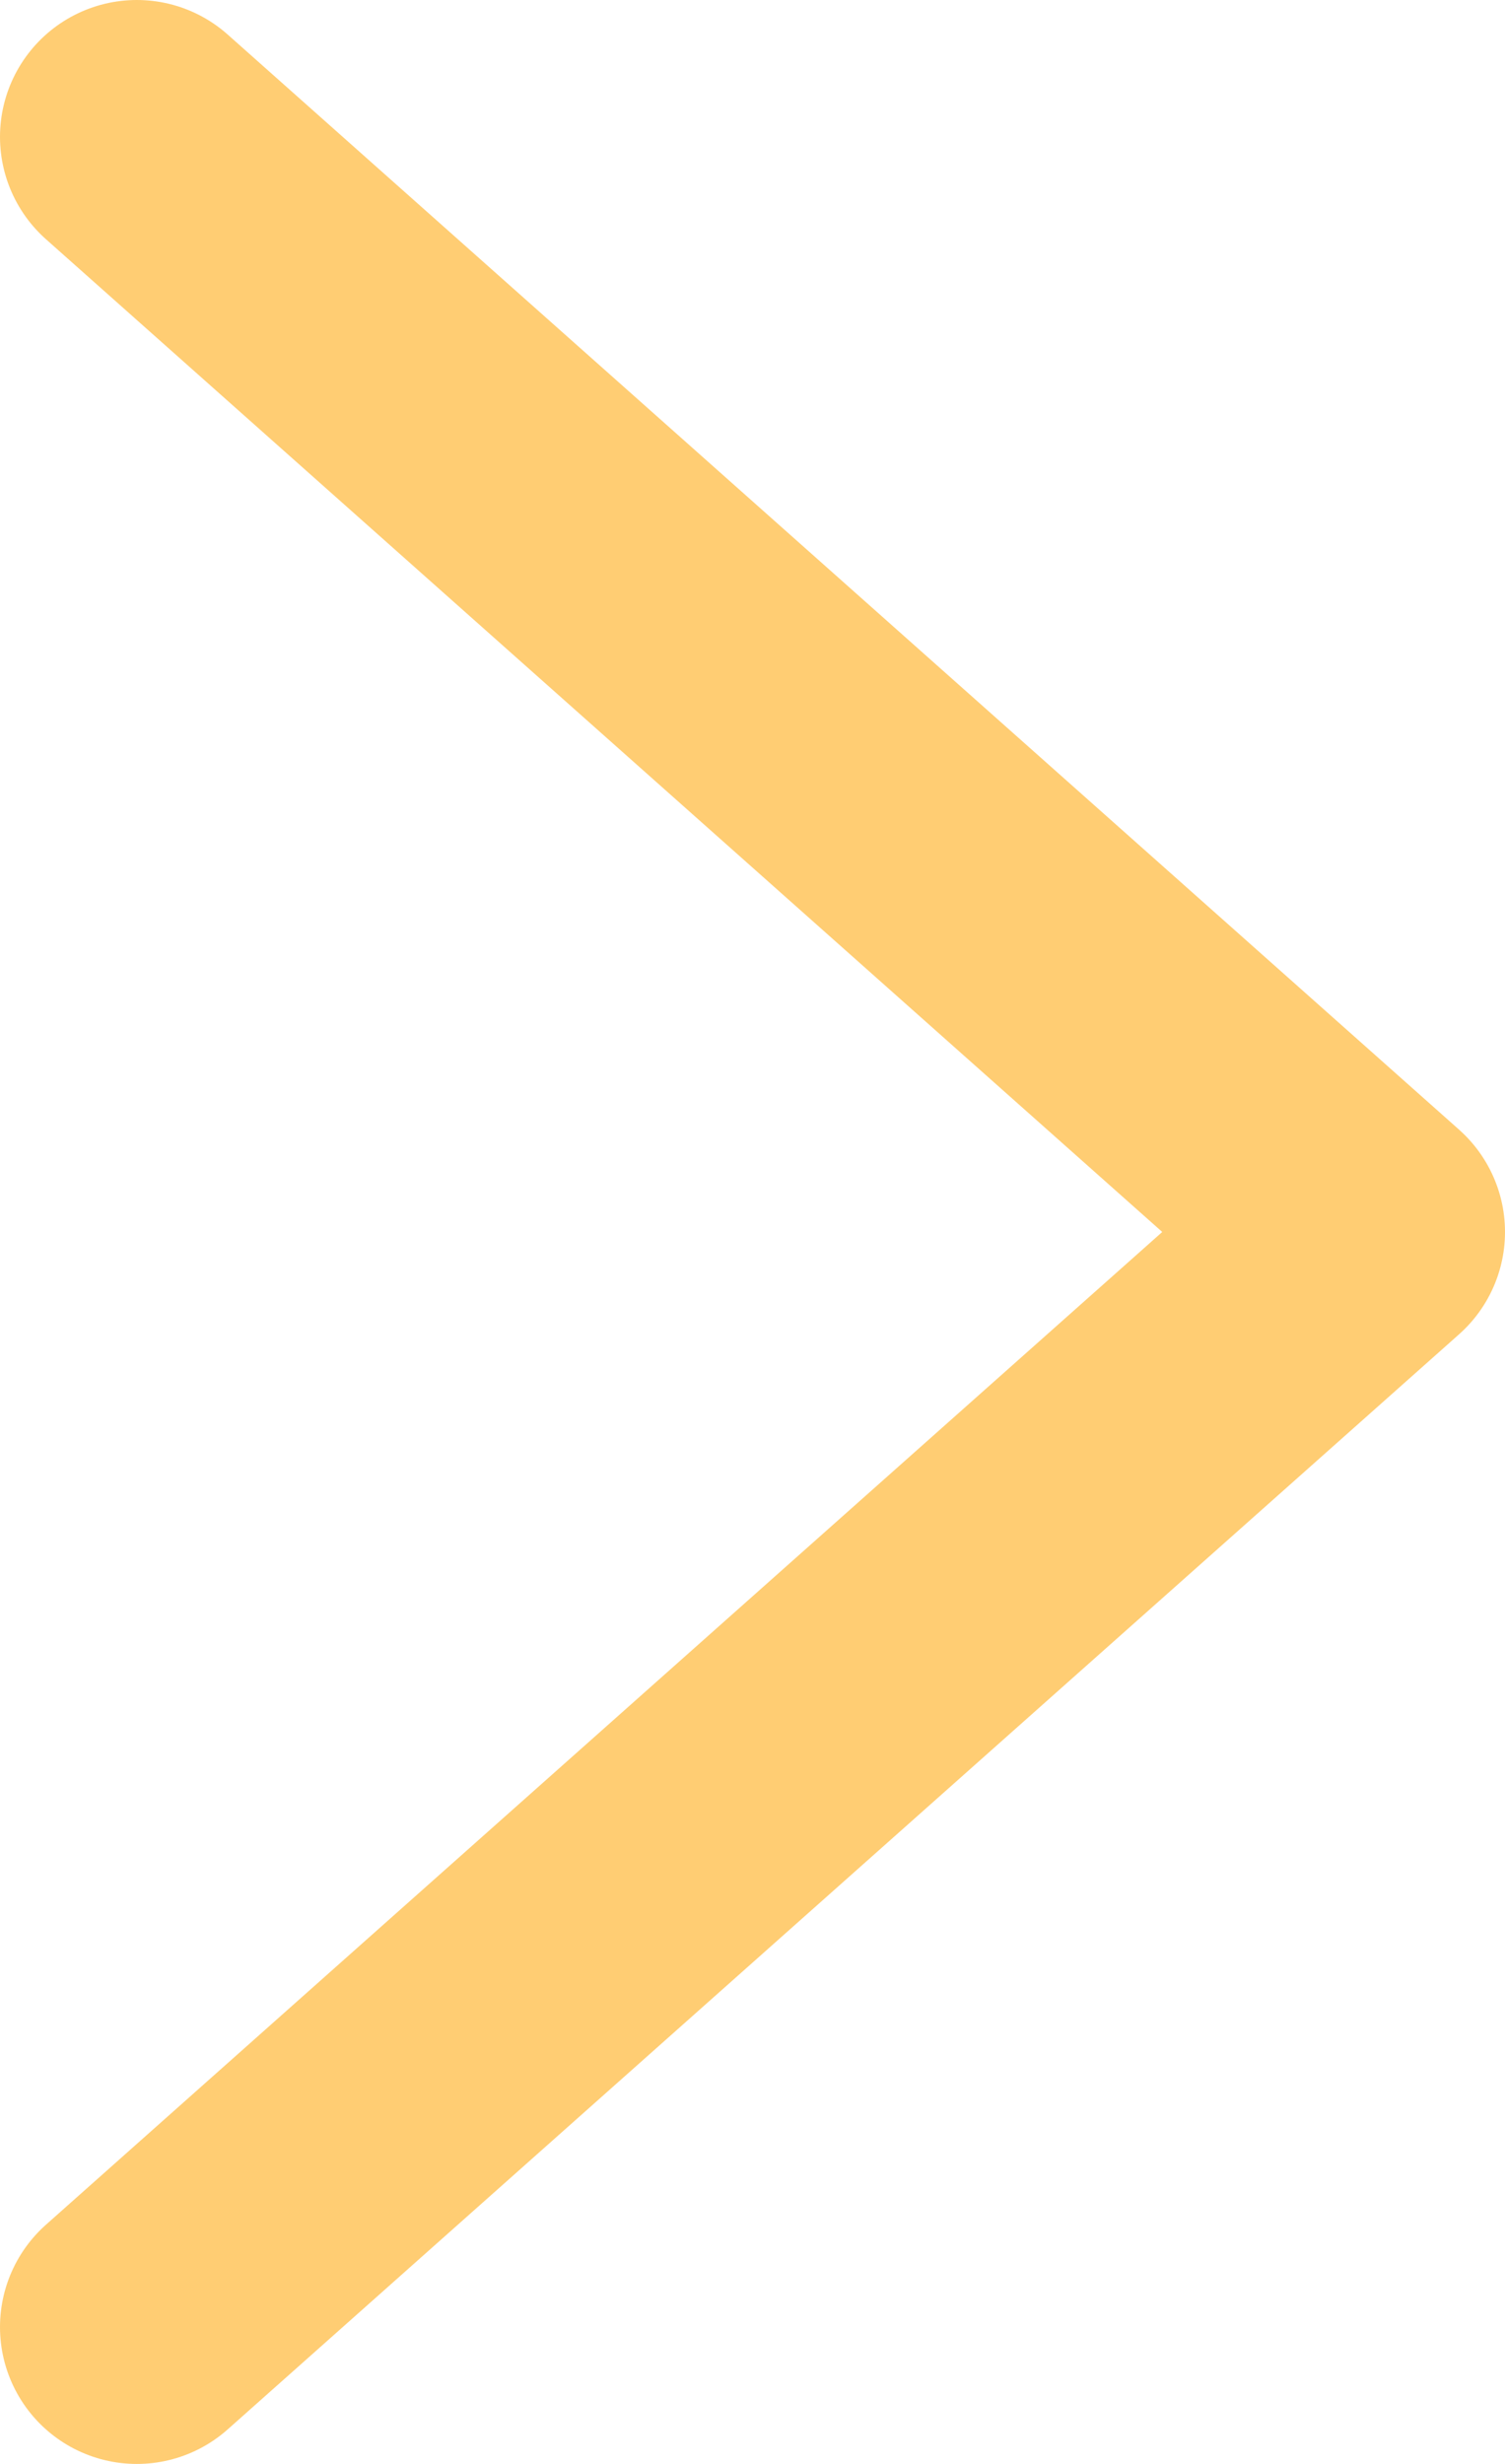
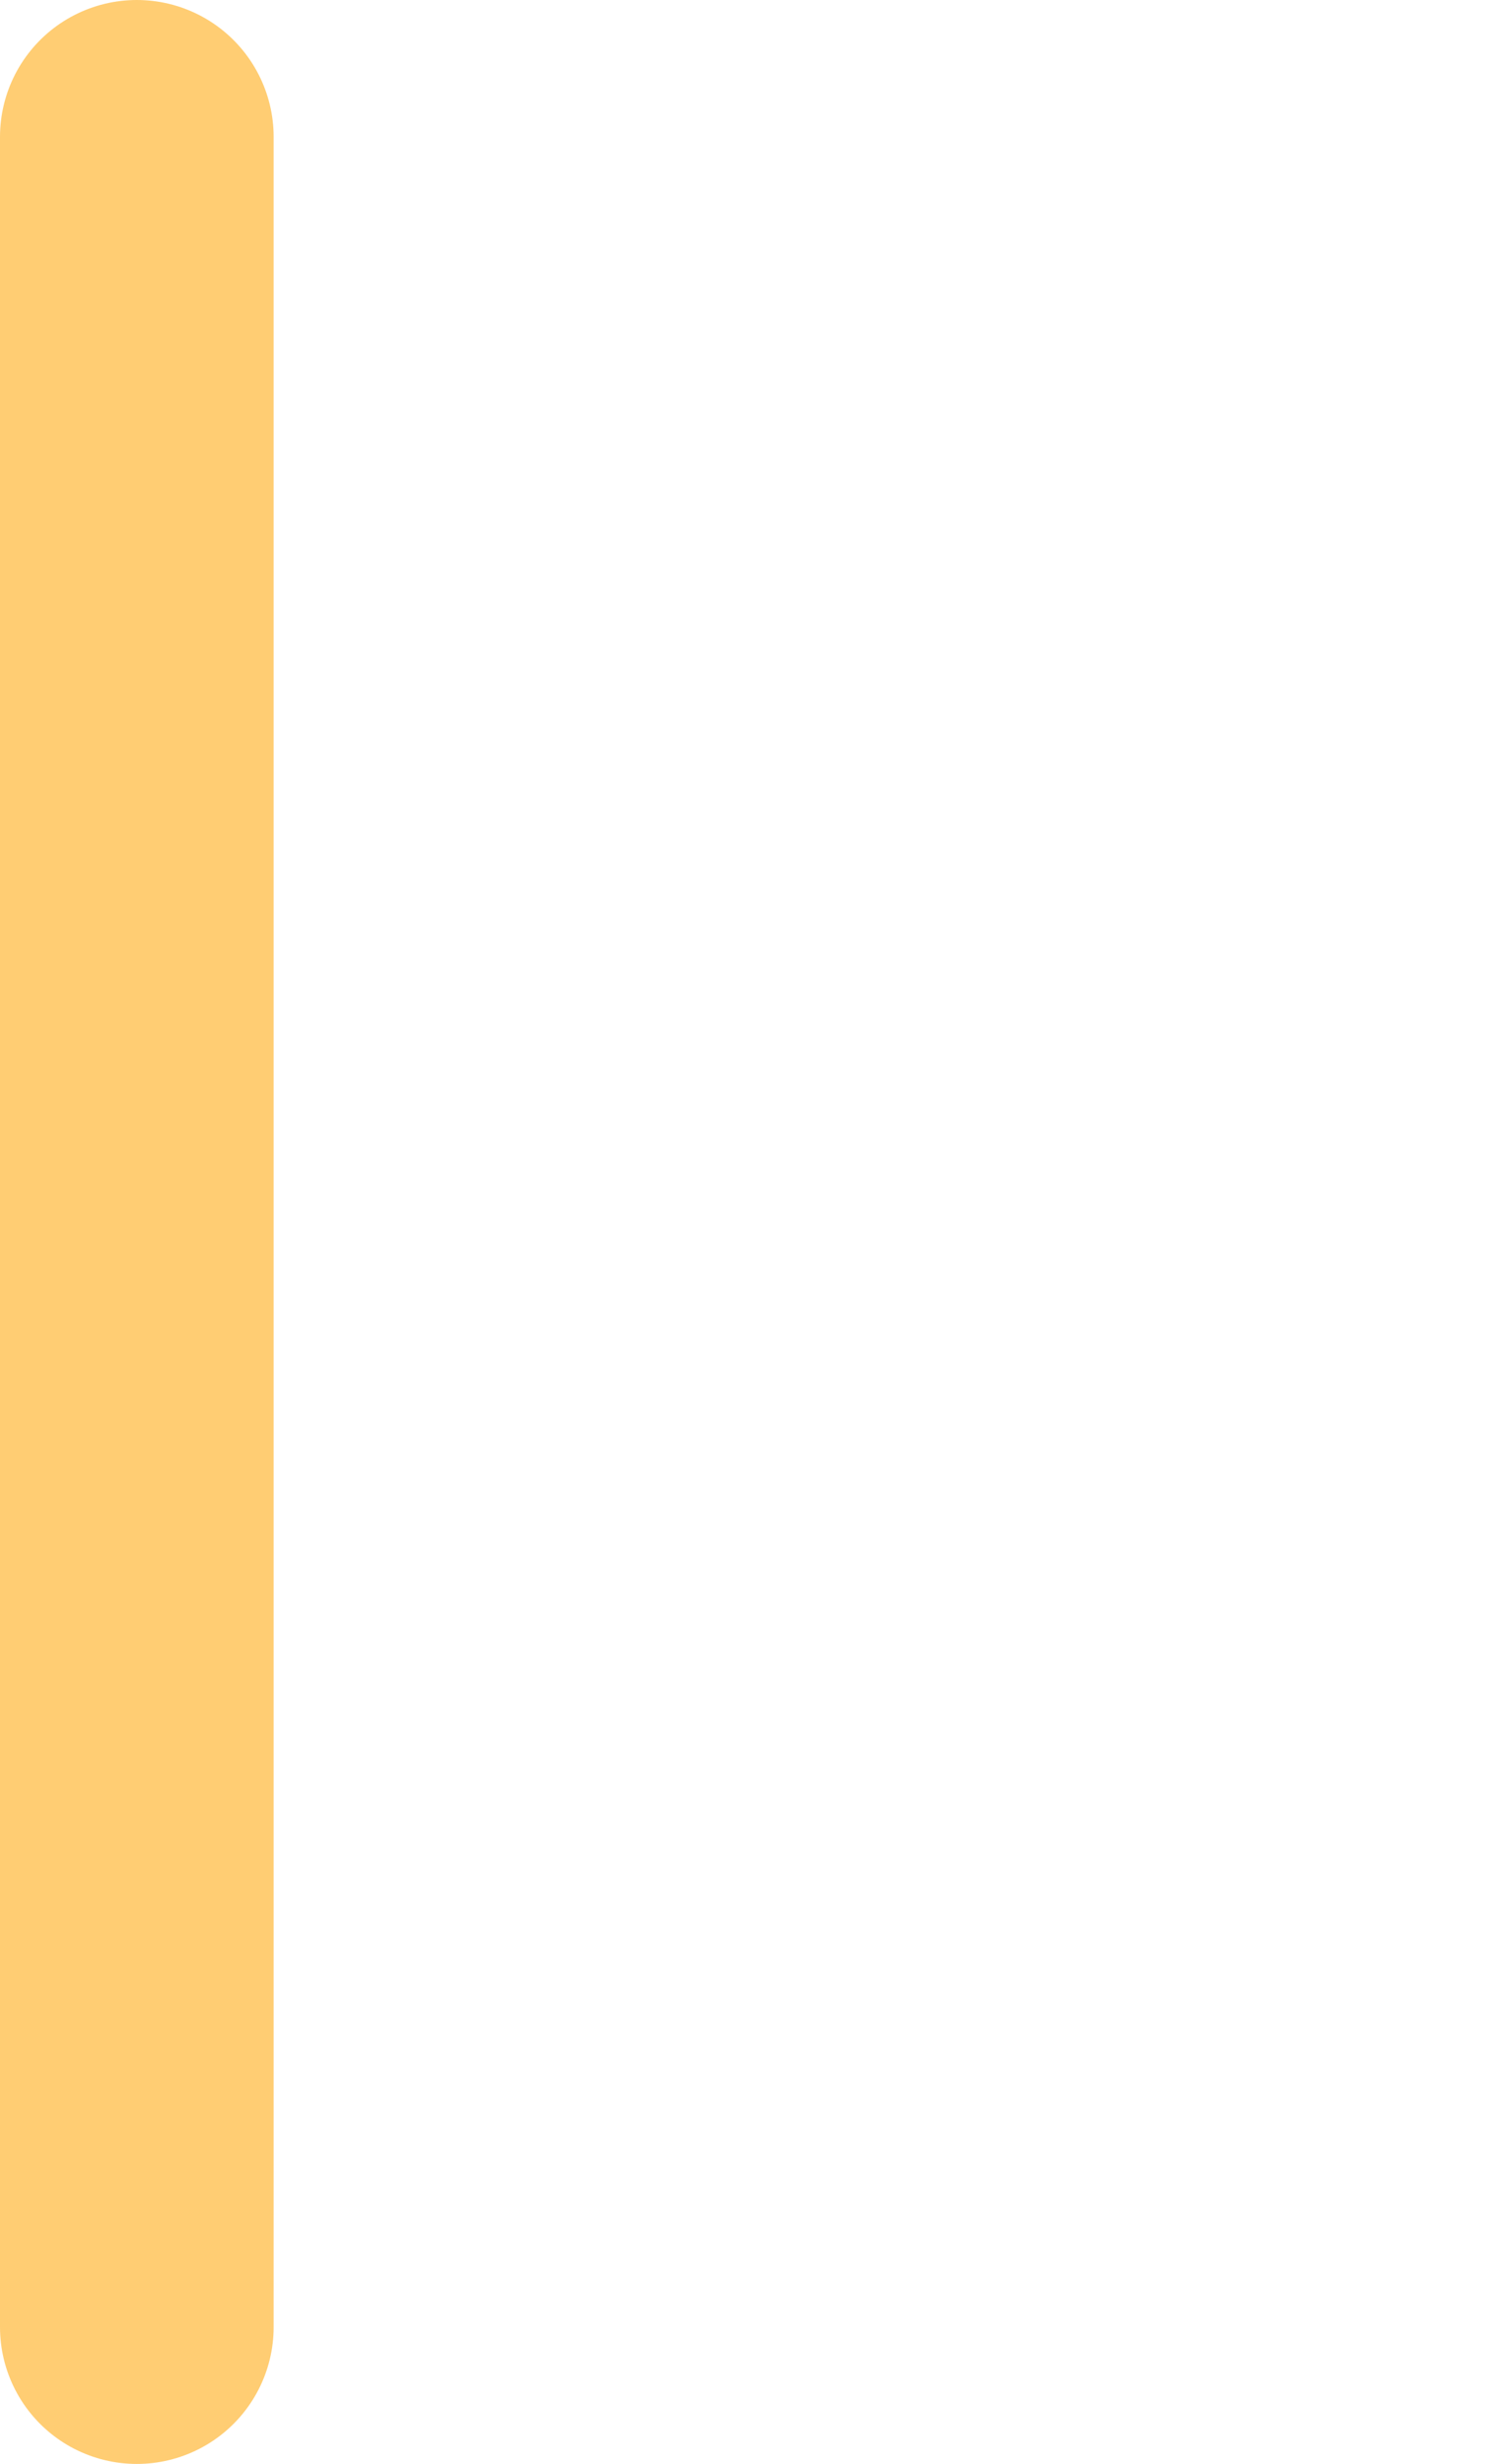
<svg xmlns="http://www.w3.org/2000/svg" width="22" height="36" viewBox="0 0 22 36" fill="none">
-   <path d="M2 2L20 18L2 34" stroke="#FFCD73" stroke-width="4" stroke-linecap="round" stroke-linejoin="round" />
+   <path d="M2 2L2 34" stroke="#FFCD73" stroke-width="4" stroke-linecap="round" stroke-linejoin="round" />
</svg>